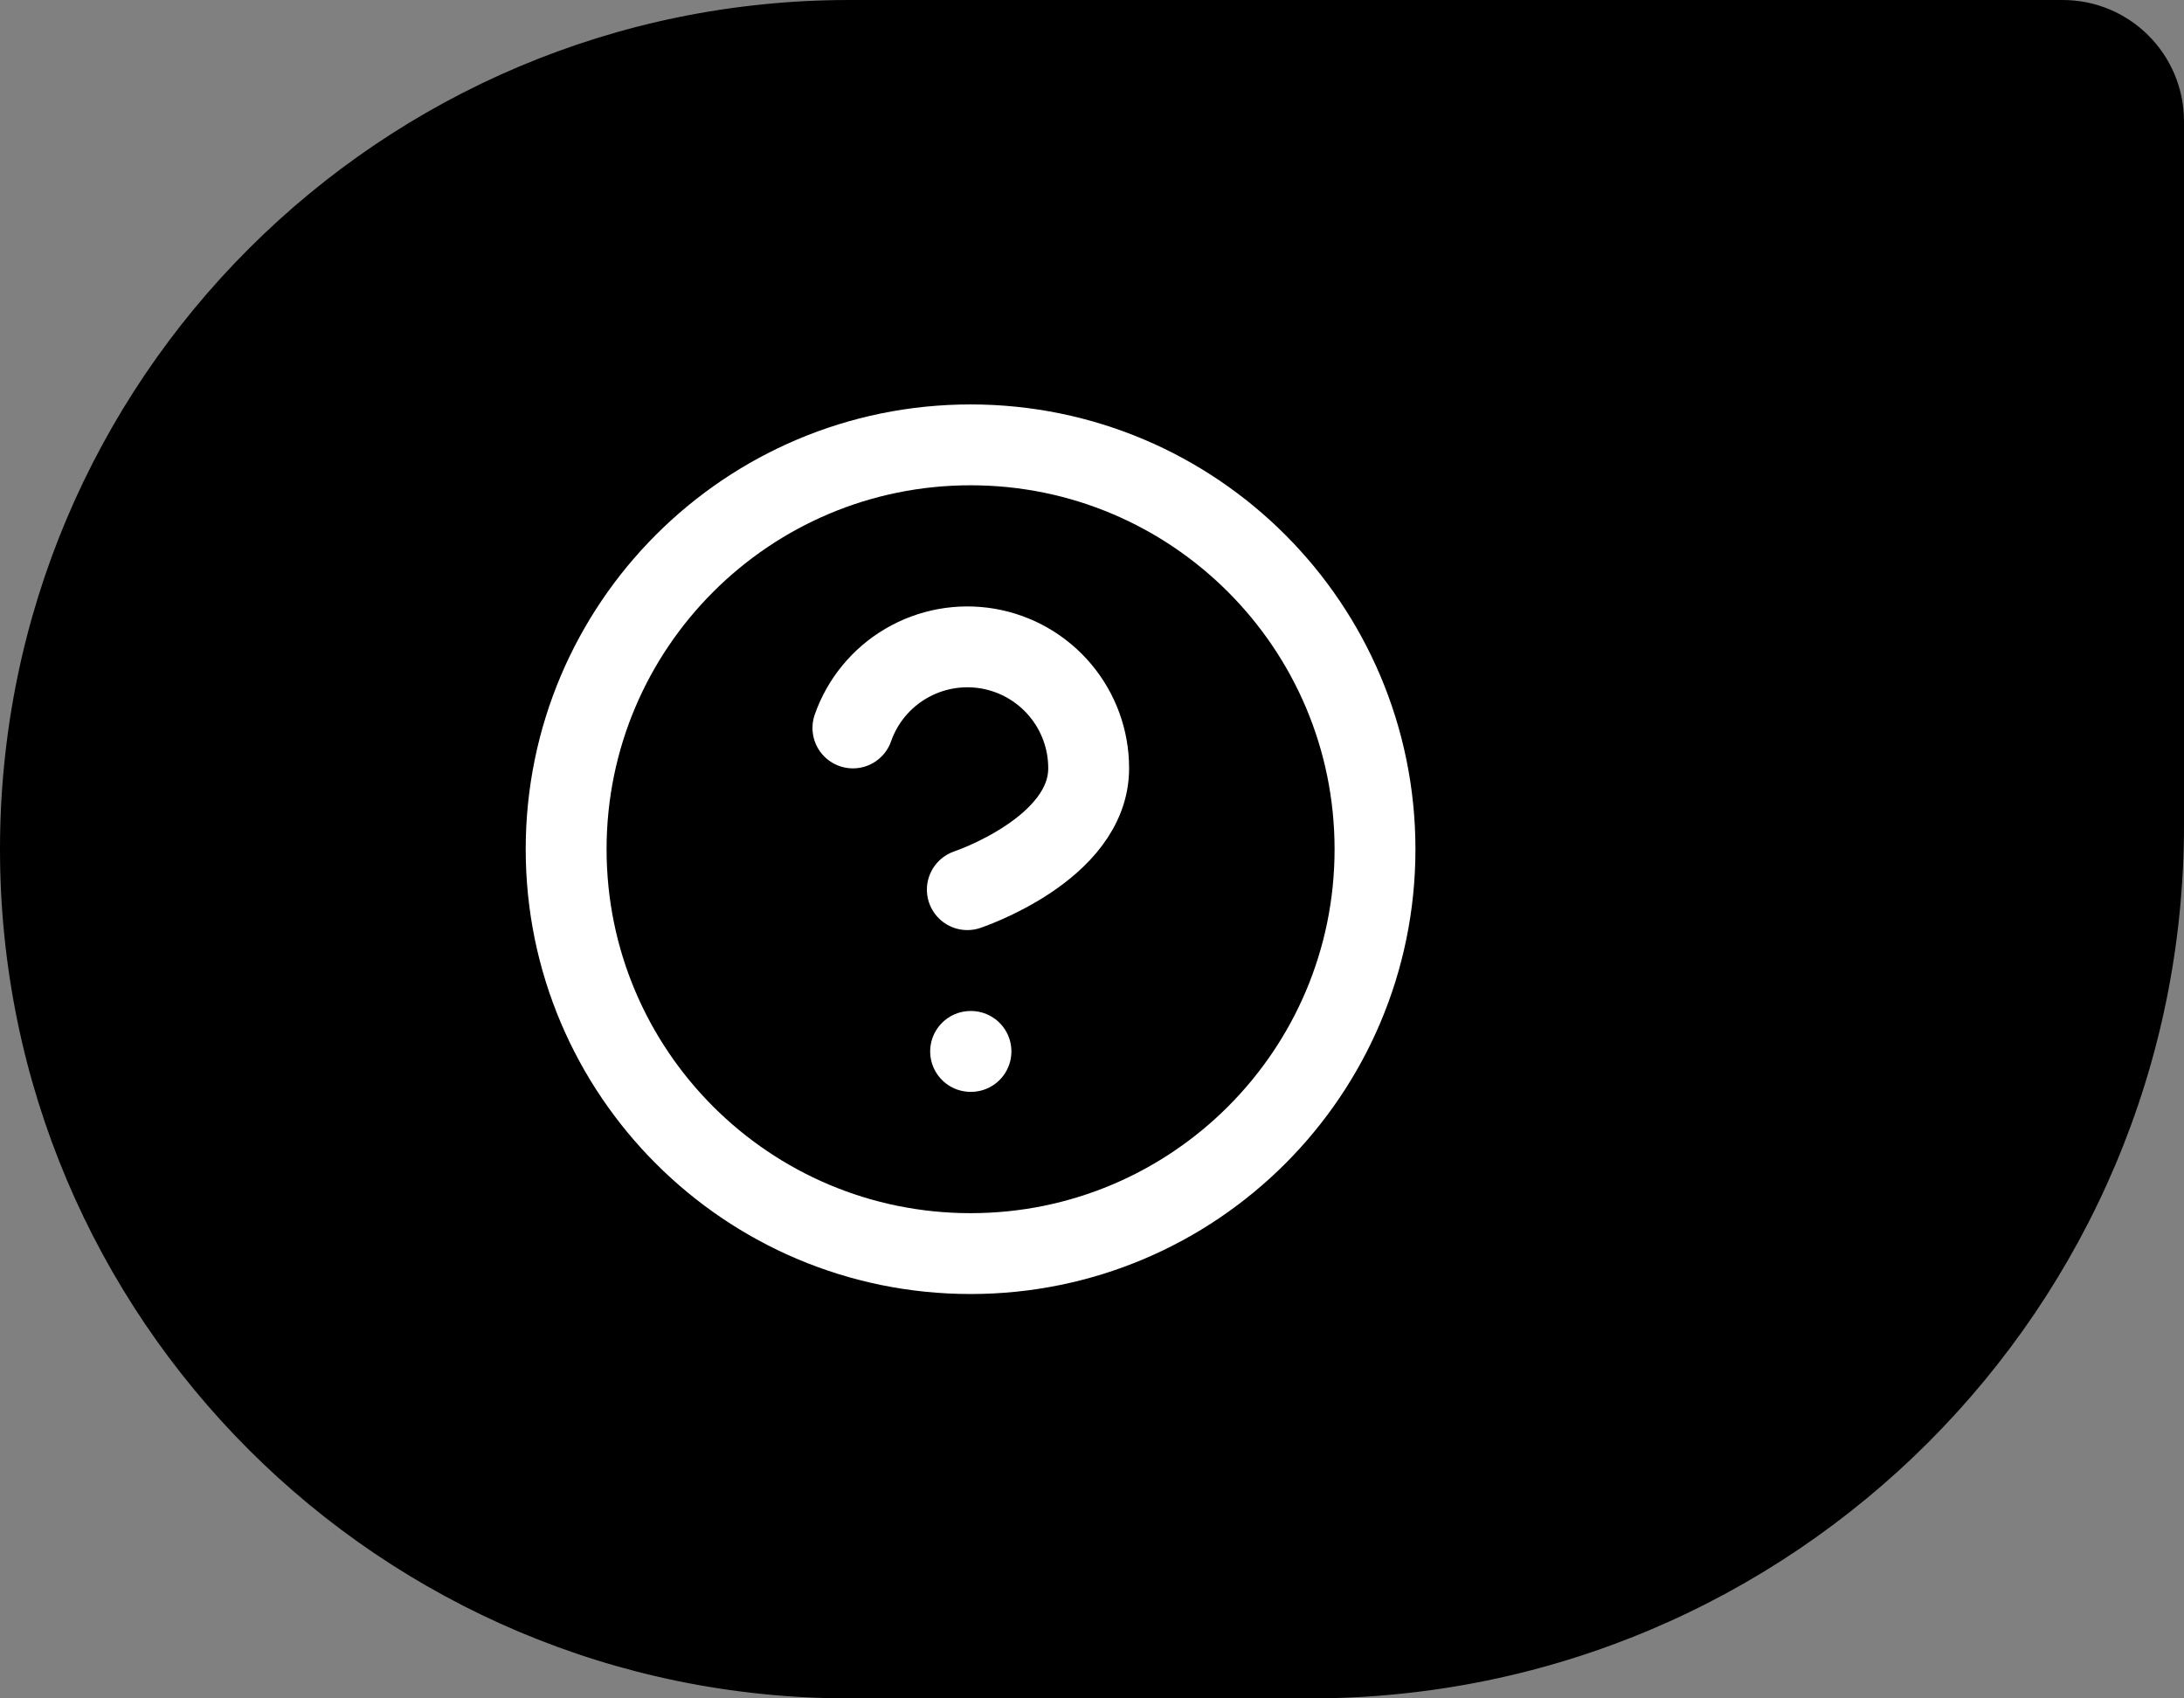
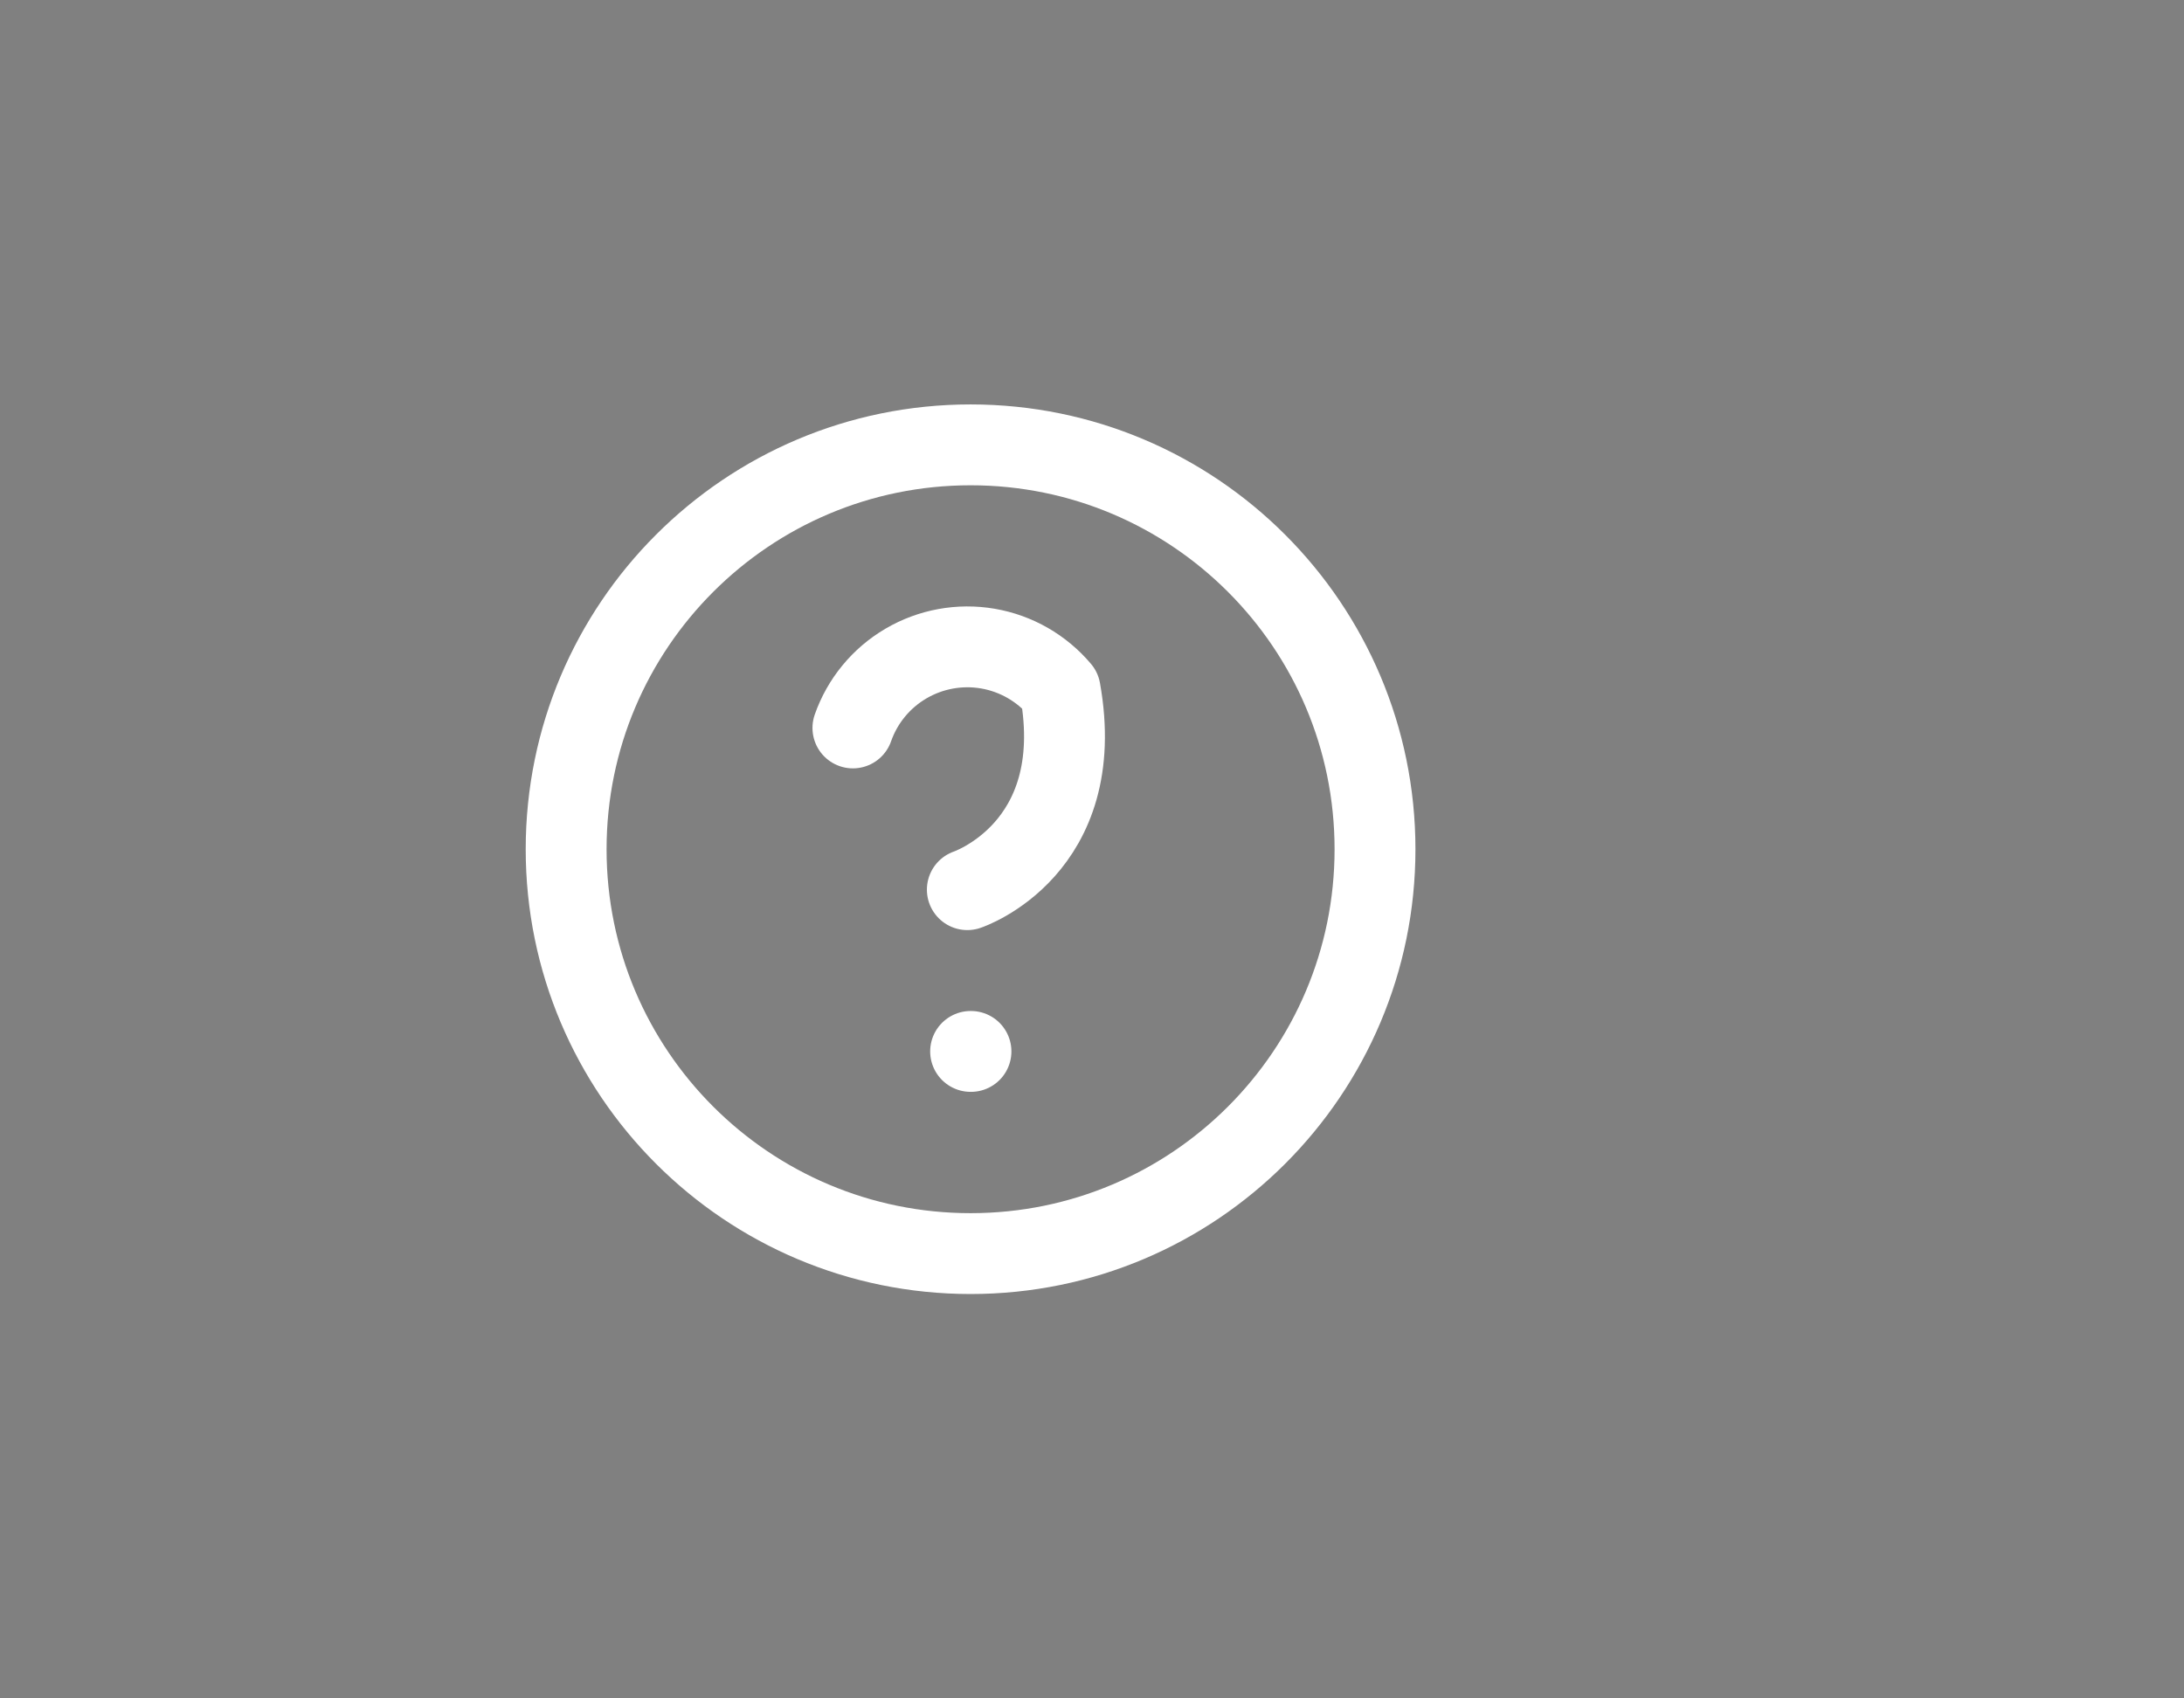
<svg xmlns="http://www.w3.org/2000/svg" width="36" height="28" viewBox="0 0 36 28" fill="none">
  <rect x="0" y="0" width="36" height="28" fill="#808080" stroke="none" />
-   <path d="M0 14C0 6.268 6.268 0 14 0H34C35.105 0 36 0.895 36 2V13.6C36 21.553 29.553 28 21.6 28H14C6.268 28 0 21.732 0 14V14Z" fill="#FF6300" style="fill:#FF6300;fill:color(display-p3 1 0.388 0);fill-opacity:1;" />
  <g clip-path="url(#clip0_5388_100088)">
-     <path d="M14.059 12.001C14.215 11.555 14.525 11.179 14.932 10.94C15.339 10.701 15.818 10.613 16.284 10.693C16.749 10.773 17.171 11.015 17.475 11.376C17.78 11.738 17.946 12.195 17.945 12.667C17.945 14.001 15.945 14.667 15.945 14.667M15.999 17.334H16.005M22.665 14.001C22.665 17.683 19.681 20.667 15.999 20.667C12.317 20.667 9.332 17.683 9.332 14.001C9.332 10.319 12.317 7.334 15.999 7.334C19.681 7.334 22.665 10.319 22.665 14.001Z" stroke="white" style="stroke:white;stroke-opacity:1;" stroke-width="1.333" stroke-linecap="round" stroke-linejoin="round" />
+     <path d="M14.059 12.001C14.215 11.555 14.525 11.179 14.932 10.94C15.339 10.701 15.818 10.613 16.284 10.693C16.749 10.773 17.171 11.015 17.475 11.376C17.945 14.001 15.945 14.667 15.945 14.667M15.999 17.334H16.005M22.665 14.001C22.665 17.683 19.681 20.667 15.999 20.667C12.317 20.667 9.332 17.683 9.332 14.001C9.332 10.319 12.317 7.334 15.999 7.334C19.681 7.334 22.665 10.319 22.665 14.001Z" stroke="white" style="stroke:white;stroke-opacity:1;" stroke-width="1.333" stroke-linecap="round" stroke-linejoin="round" />
  </g>
  <defs>
    <clipPath id="clip0_5388_100088">
      <rect width="16" height="16" fill="white" style="fill:white;fill-opacity:1;" transform="translate(8 6)" />
    </clipPath>
  </defs>
</svg>